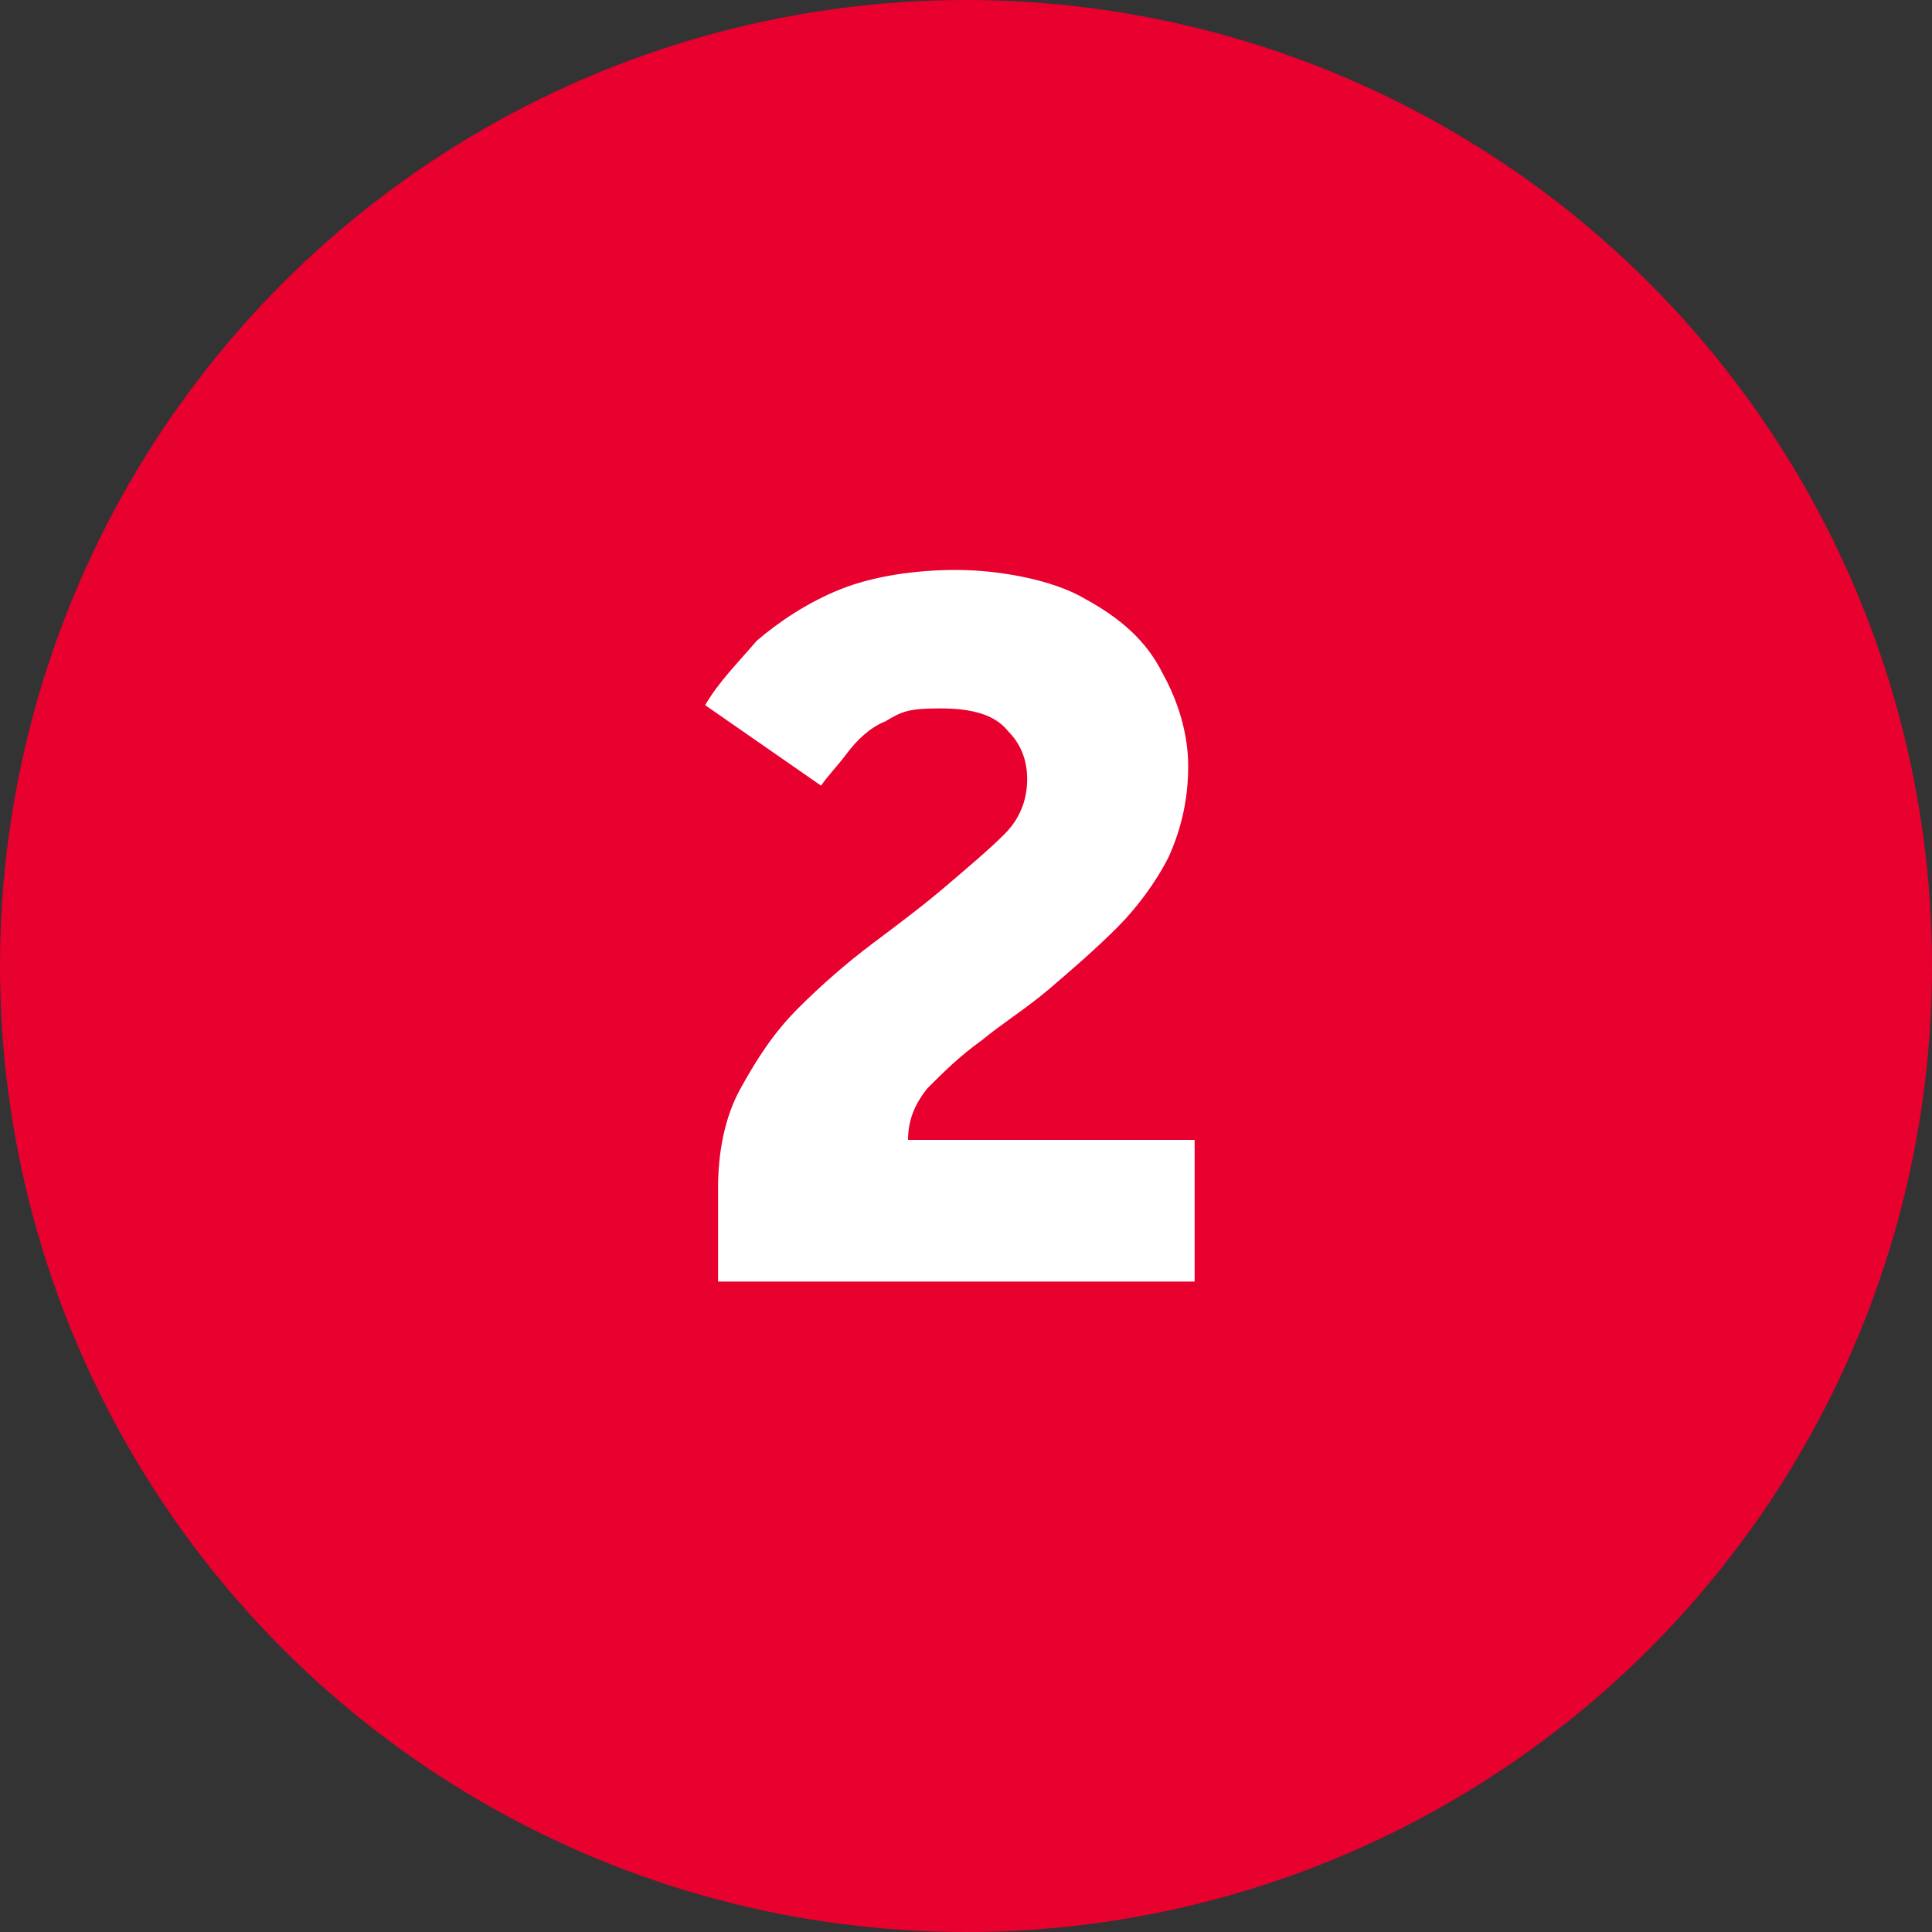
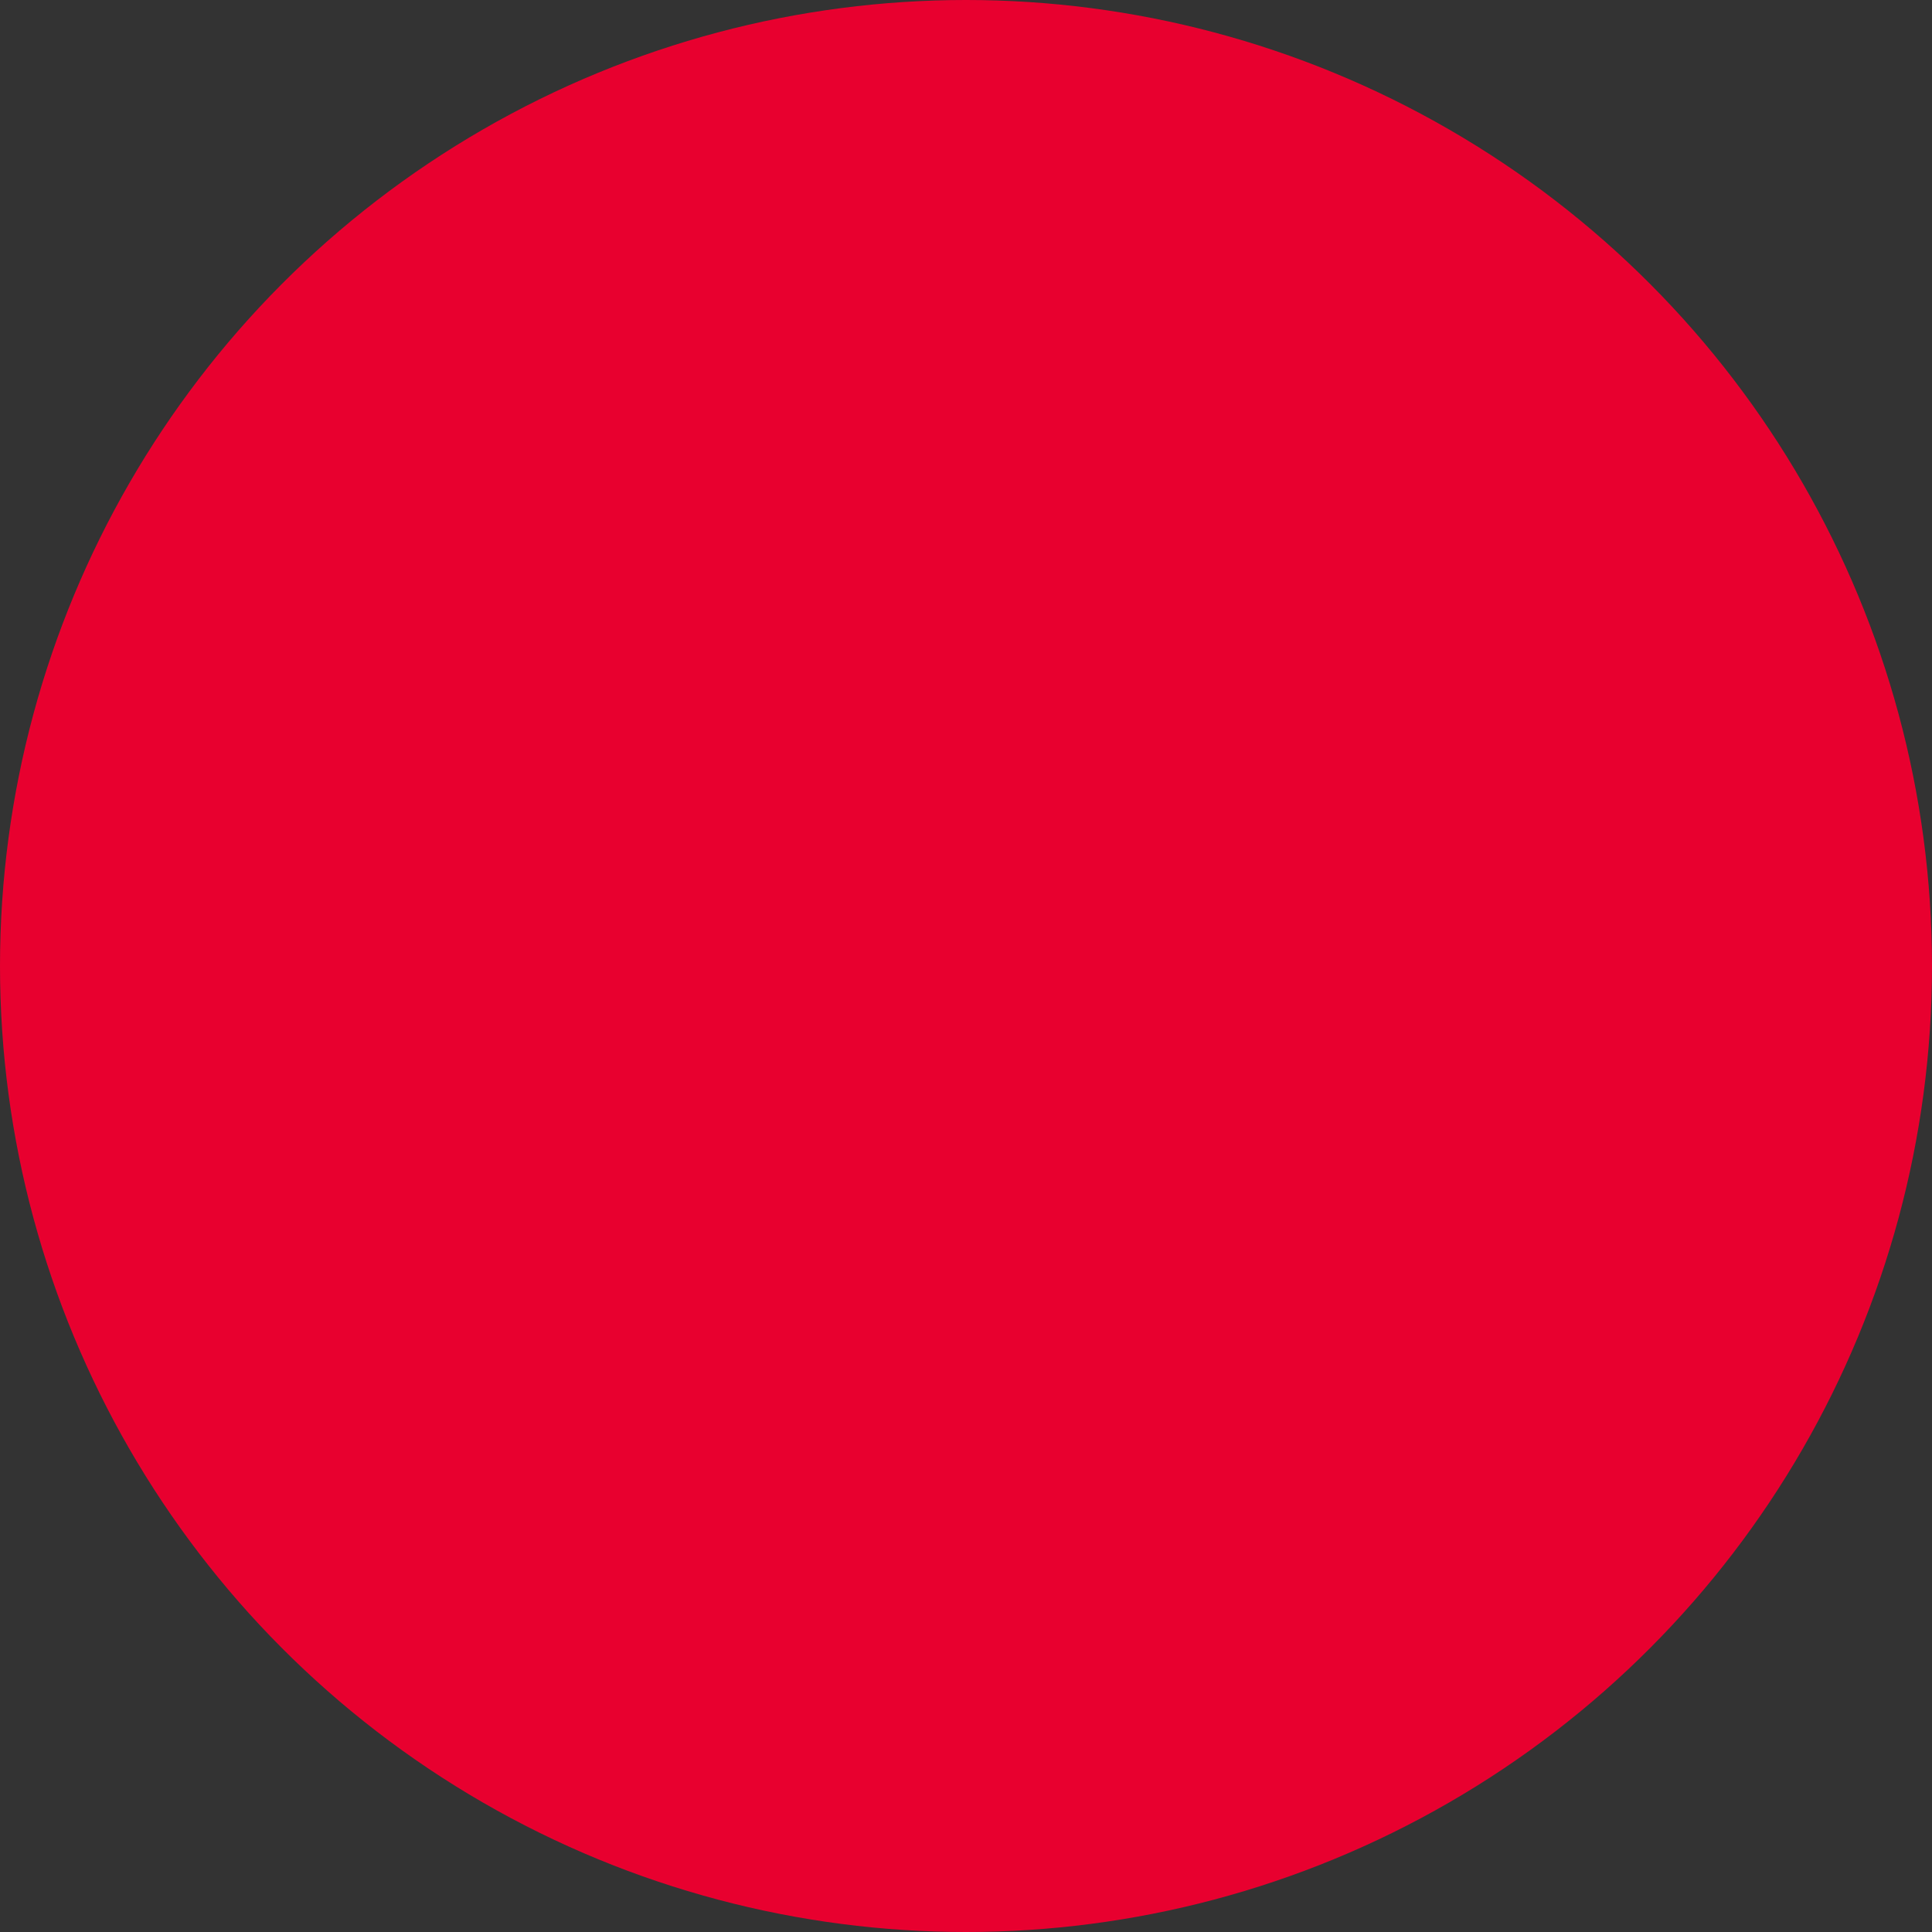
<svg xmlns="http://www.w3.org/2000/svg" version="1.1" viewBox="0 0 60 60">
  <rect x="0" y="0" width="60" height="60" fill="#333333" stroke="none" />
  <defs>
    <style>
      .cls-1 {
        fill: #e8002f;
      }

      .cls-2 {
        fill: #fff;
      }
    </style>
  </defs>
  <g>
    <g id="_レイヤー_1" data-name="レイヤー_1">
      <circle class="cls-1" cx="30" cy="30" r="30" />
-       <path class="cls-2" d="M22.3,39.8v-2.9c0-1.1.2-2.2.7-3.1.5-.9,1-1.7,1.8-2.5.7-.7,1.5-1.4,2.3-2,.8-.6,1.6-1.2,2.3-1.8.7-.6,1.3-1.1,1.8-1.6.5-.5.7-1.1.7-1.7s-.2-1.1-.6-1.5c-.4-.5-1.1-.7-2.1-.7s-1.2.1-1.7.4c-.5.2-.9.6-1.2,1-.3.4-.6.7-.8,1l-3.6-2.5c.4-.7,1-1.3,1.6-2,.7-.6,1.6-1.2,2.6-1.6,1-.4,2.3-.6,3.6-.6s3,.3,4,.9c1.1.6,1.9,1.3,2.4,2.3.5.9.8,1.9.8,2.9s-.2,1.9-.6,2.8c-.4.8-1,1.6-1.6,2.2-.7.7-1.4,1.3-2.1,1.9-.7.6-1.5,1.1-2.1,1.6-.7.5-1.2,1-1.7,1.5-.4.5-.6,1-.6,1.6h8.9v4.4h-14.6Z" />
    </g>
  </g>
</svg>